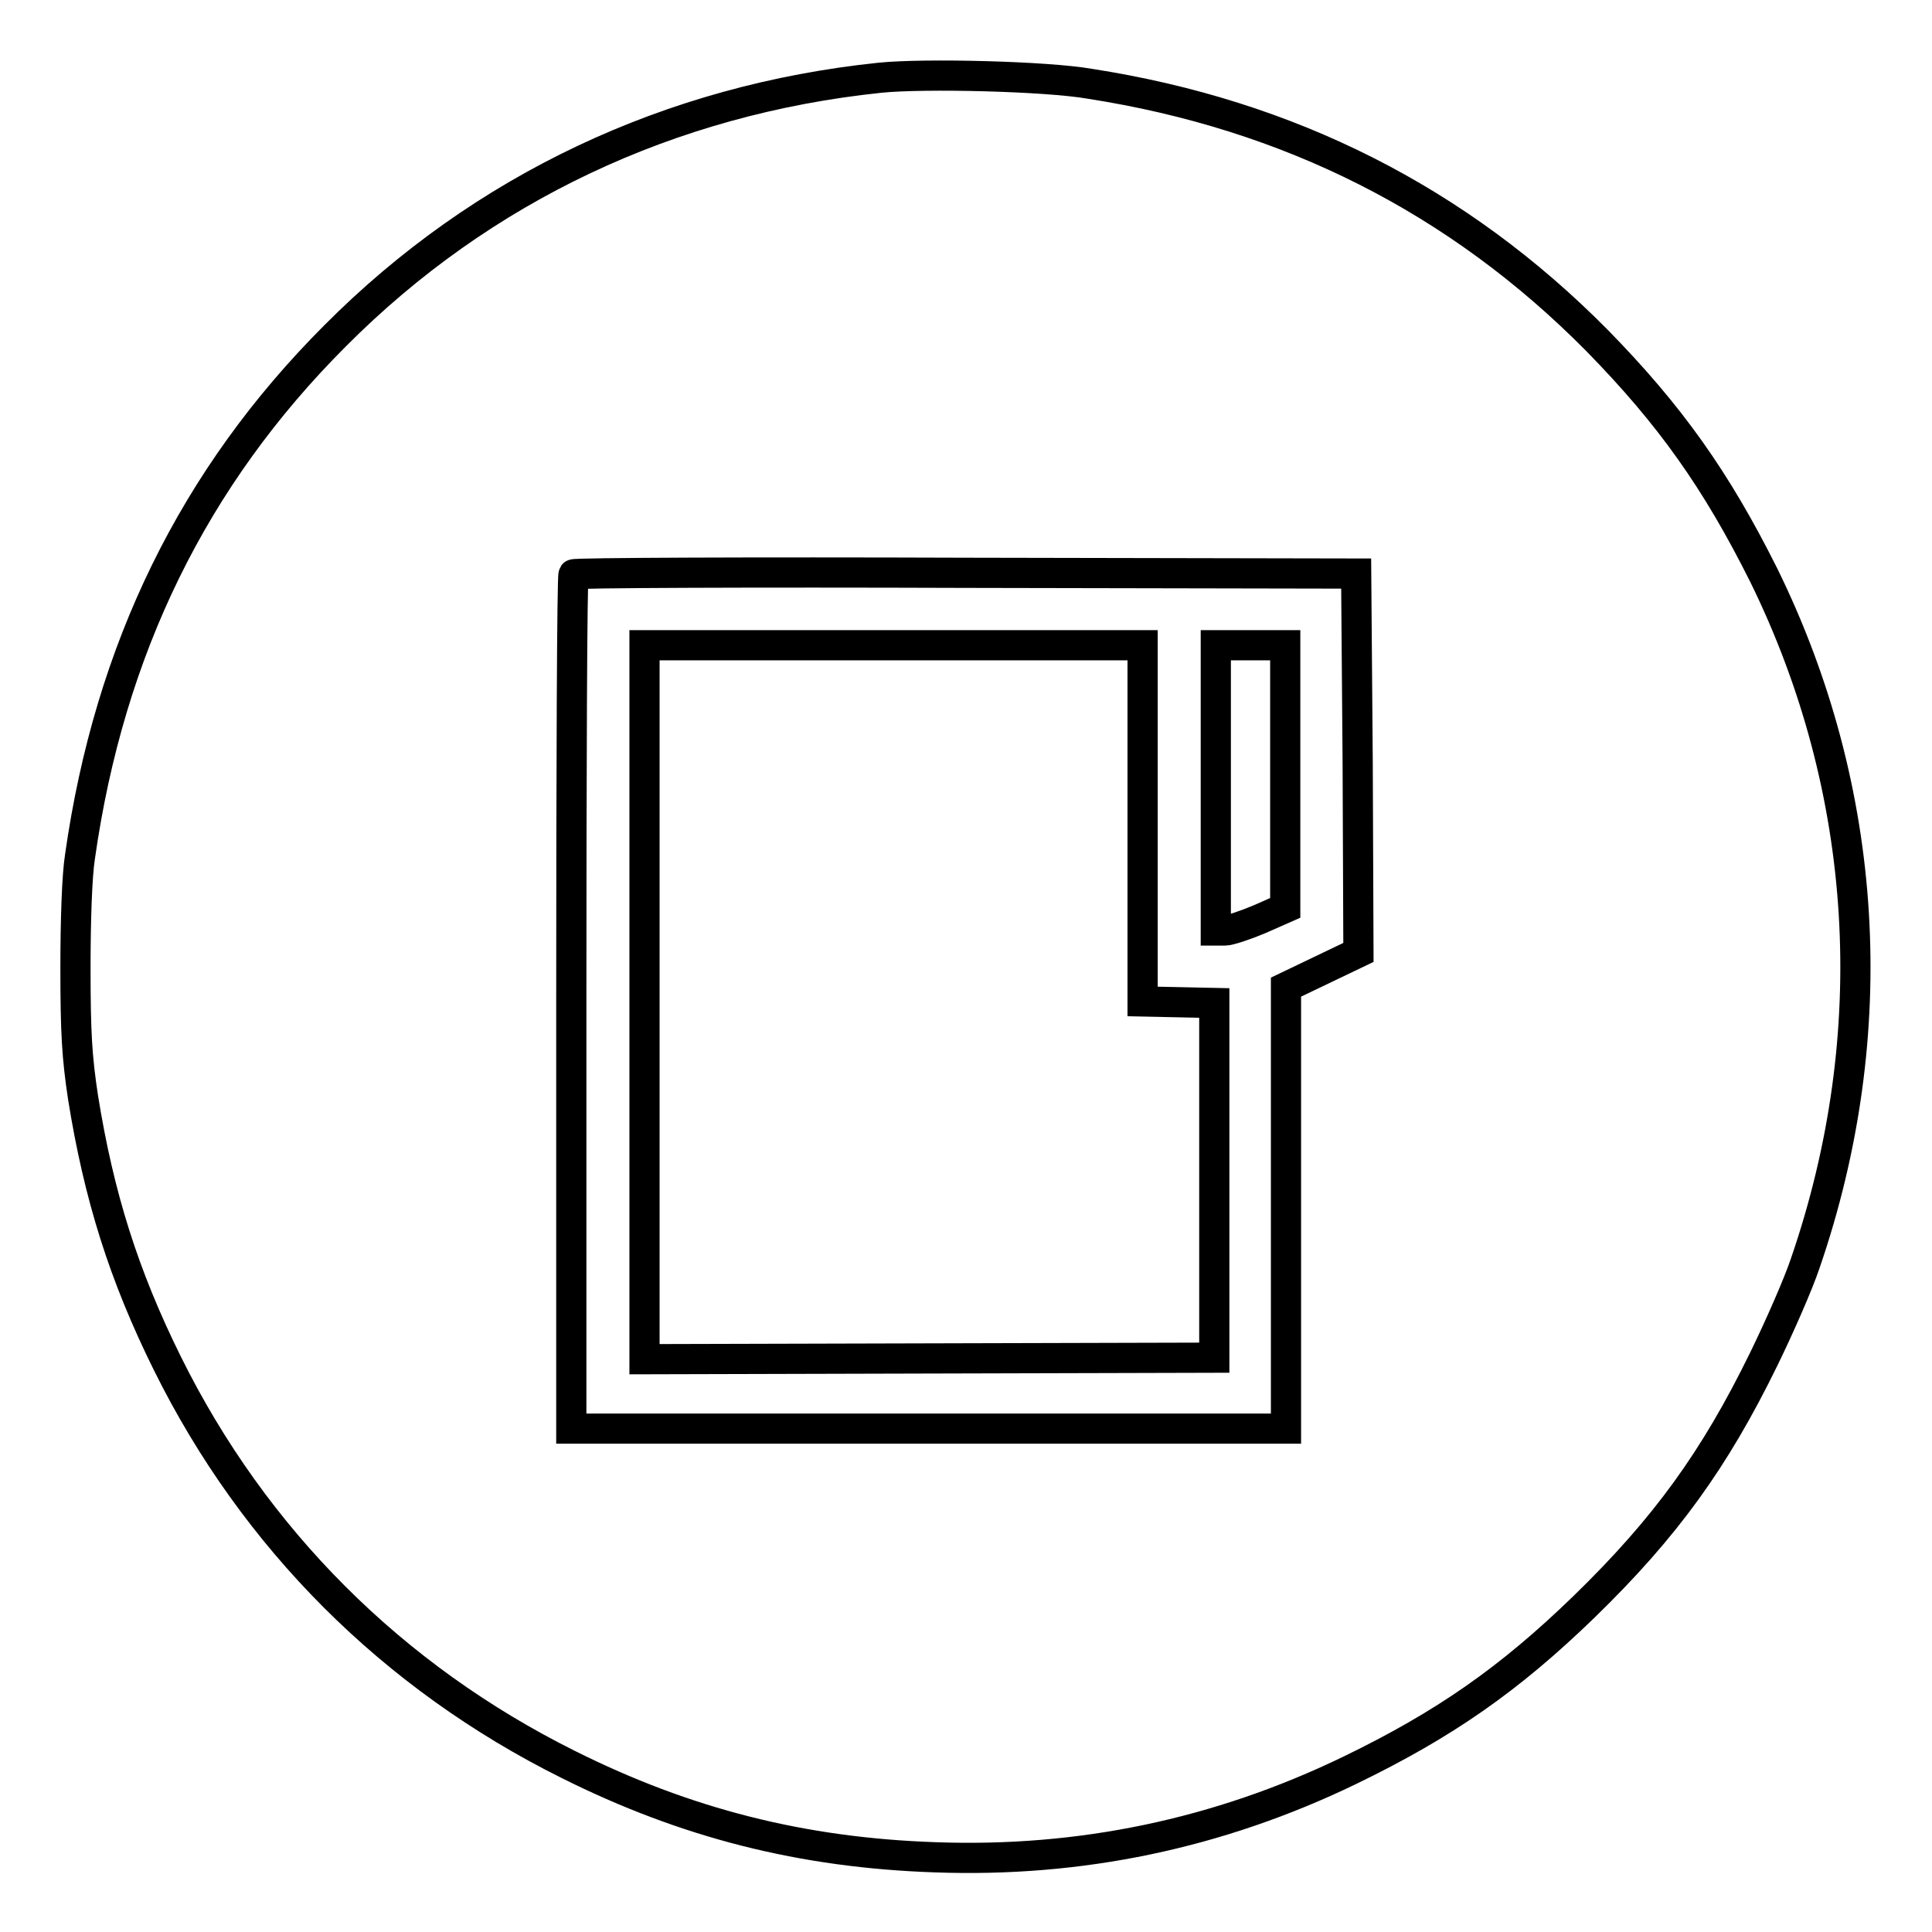
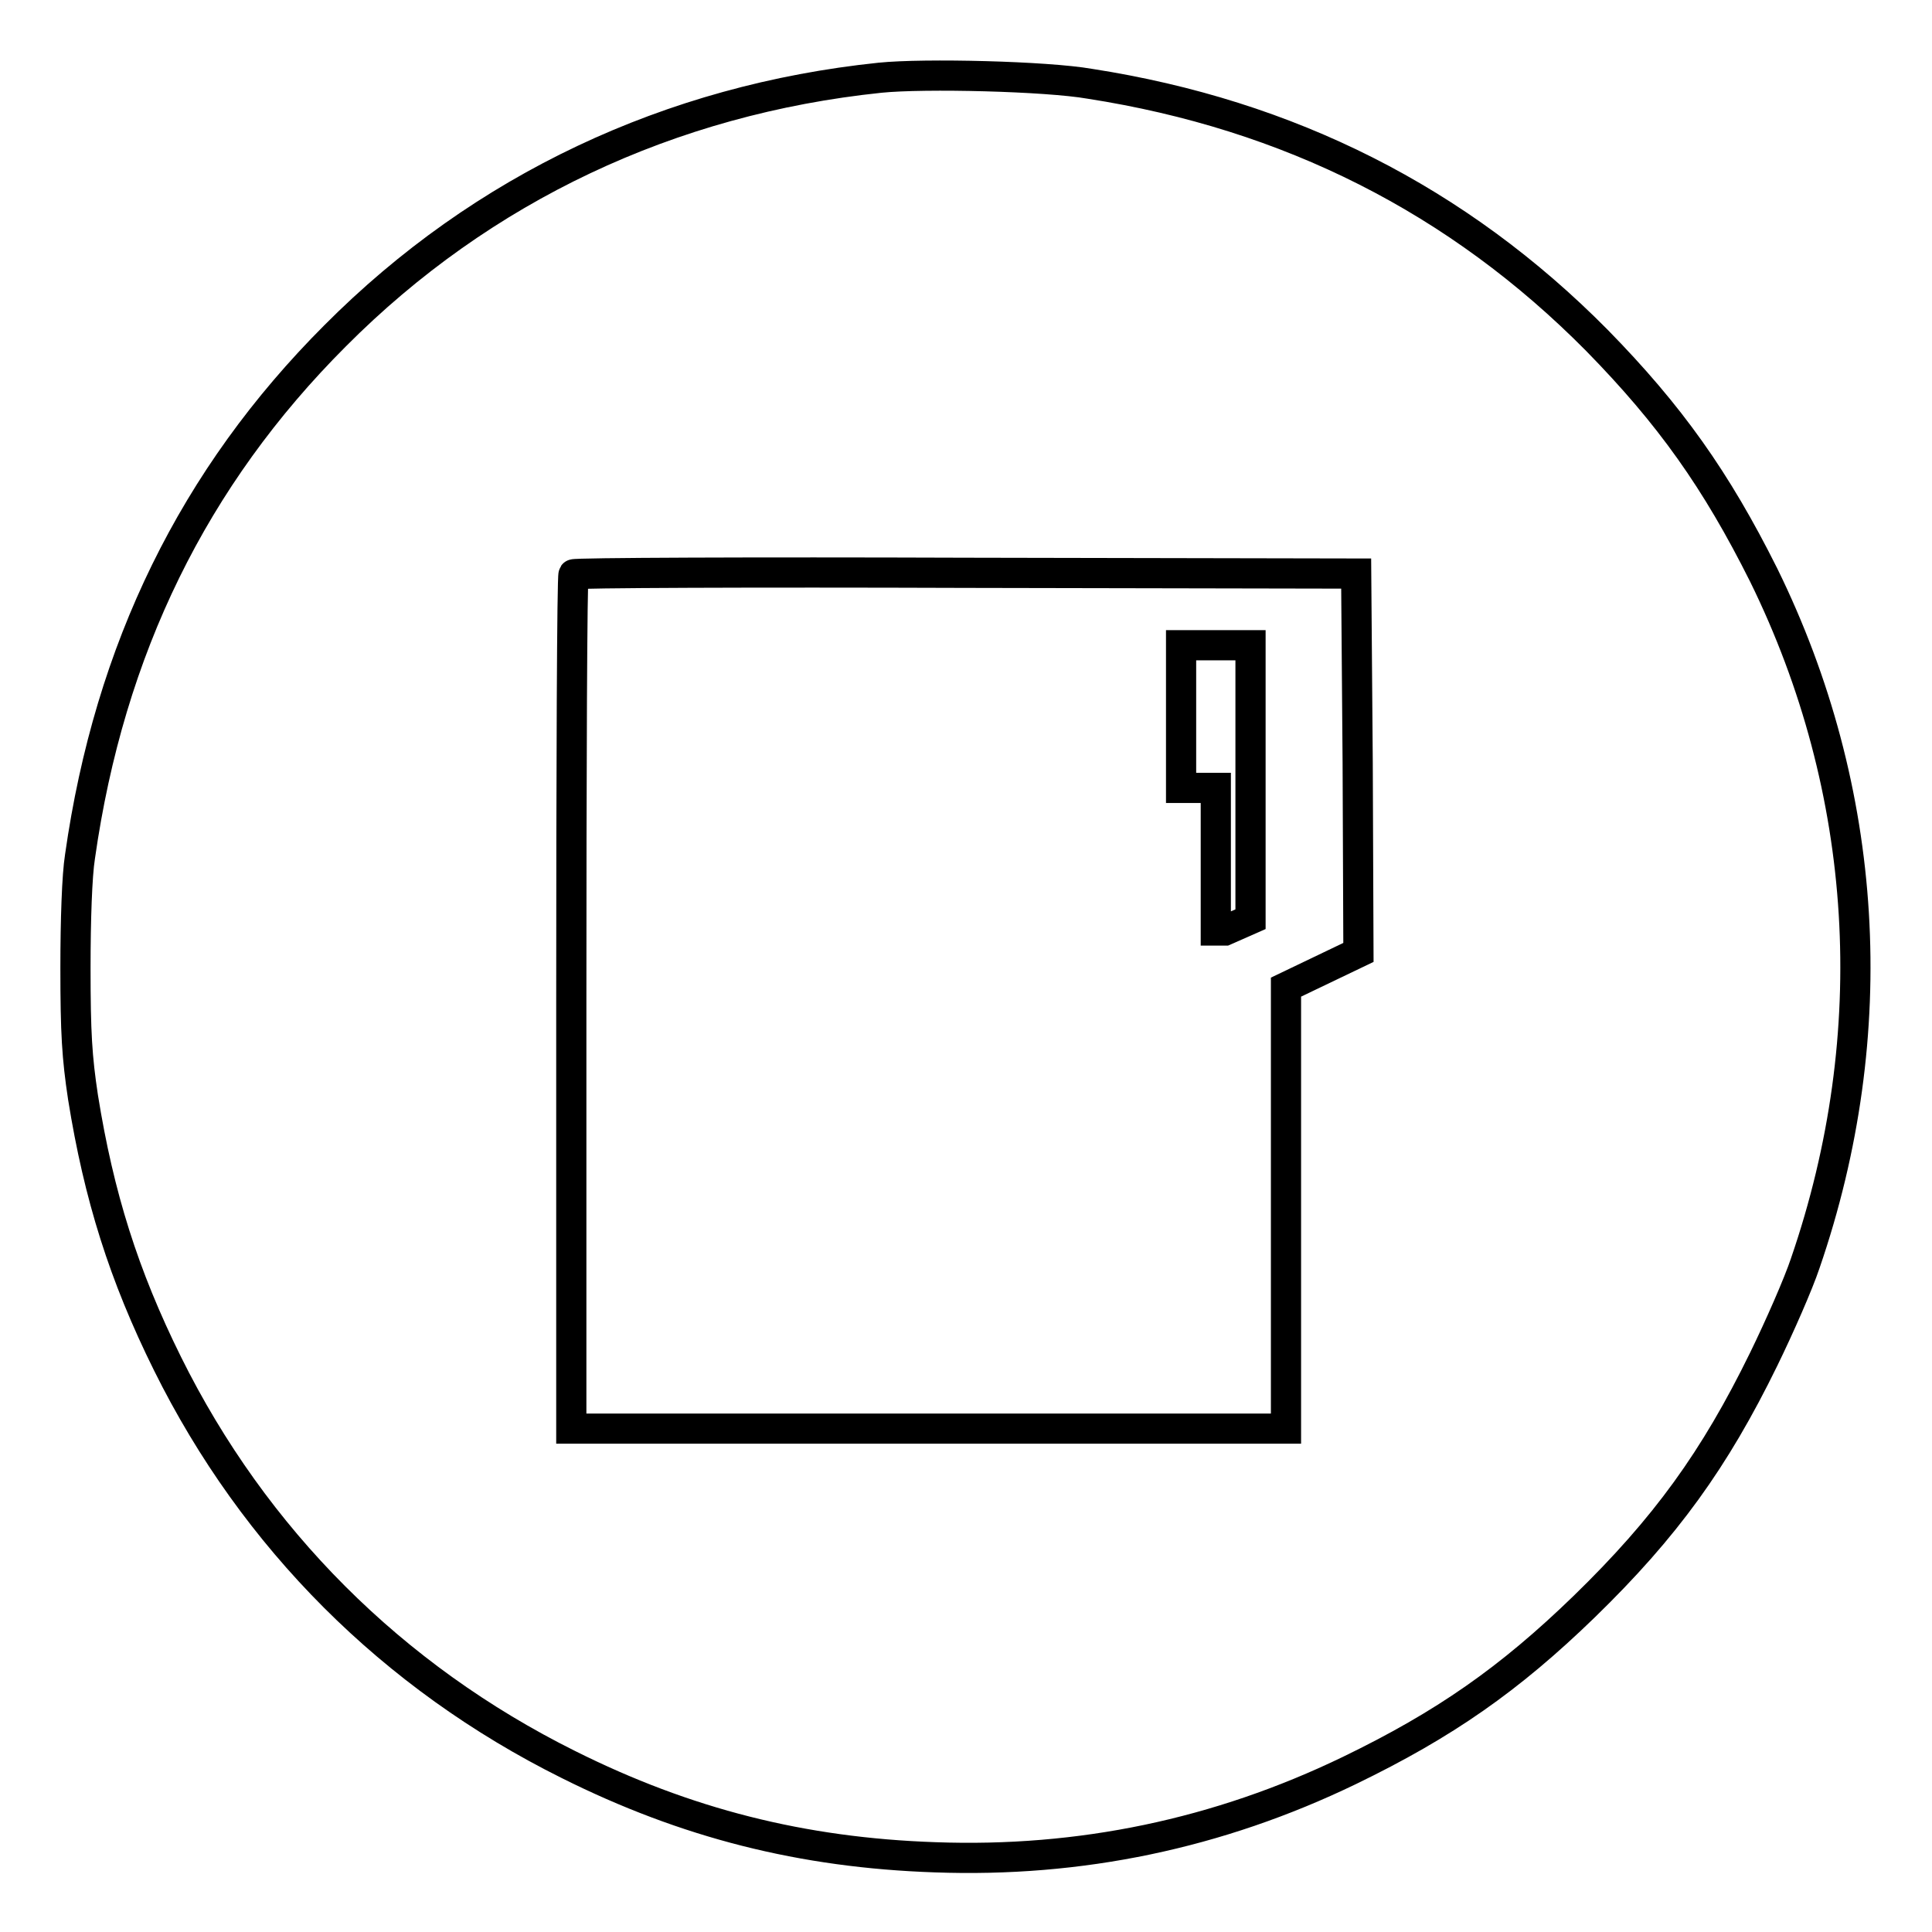
<svg xmlns="http://www.w3.org/2000/svg" version="1.1" x="0px" y="0px" viewBox="0 0 256 256" enable-background="new 0 0 256 256" xml:space="preserve">
  <g>
    <g>
      <g>
        <path stroke-width="4" fill-opacity="0" stroke="#000000" d="M116.6,10.3c-27.8,2.9-52.7,14.6-72.2,34.2c-18.7,18.7-29.9,41.5-33.8,69c-0.4,2.5-0.6,8.4-0.6,14.8c0,8.6,0.2,11.8,1,17.1c2.1,13.1,5.4,23.6,11.2,35.3c11.5,23.2,29.8,41.5,53.1,53.1c15.6,7.8,31,11.7,48.6,12.3c19.2,0.7,37.5-3.1,54.9-11.5c12.6-6.1,21.2-12.1,31.1-21.7c10.8-10.5,17.3-19.5,23.8-32.8c2.1-4.3,4.6-10,5.5-12.7c10.5-30.5,8.5-62.7-5.5-91.2c-6.3-12.6-12.4-21.2-22.1-31.1c-18.4-18.6-40.8-29.9-67.2-34C138.7,10.1,122.5,9.7,116.6,10.3z M179.9,101.1l0.1,25.1l-4.8,2.3l-4.8,2.3V160v29.3H123H75.7v-56.4c0-31.1,0.1-56.6,0.3-56.8c0.1-0.2,23.6-0.3,52-0.2l51.7,0.1L179.9,101.1z" />
-         <path stroke-width="4" fill-opacity="0" stroke="#000000" d="M85.4,132.8v47.3l37.8-0.1l37.7-0.1v-23.5v-23.5l-4.7-0.1l-4.8-0.1V109V85.5h-33h-33V132.8z" />
-         <path stroke-width="4" fill-opacity="0" stroke="#000000" d="M161.1,104.4v18.9h1.2c0.6,0,2.7-0.7,4.6-1.5l3.4-1.5v-17.4V85.5h-4.6h-4.6V104.4z" />
+         <path stroke-width="4" fill-opacity="0" stroke="#000000" d="M161.1,104.4v18.9h1.2l3.4-1.5v-17.4V85.5h-4.6h-4.6V104.4z" />
      </g>
    </g>
  </g>
</svg>